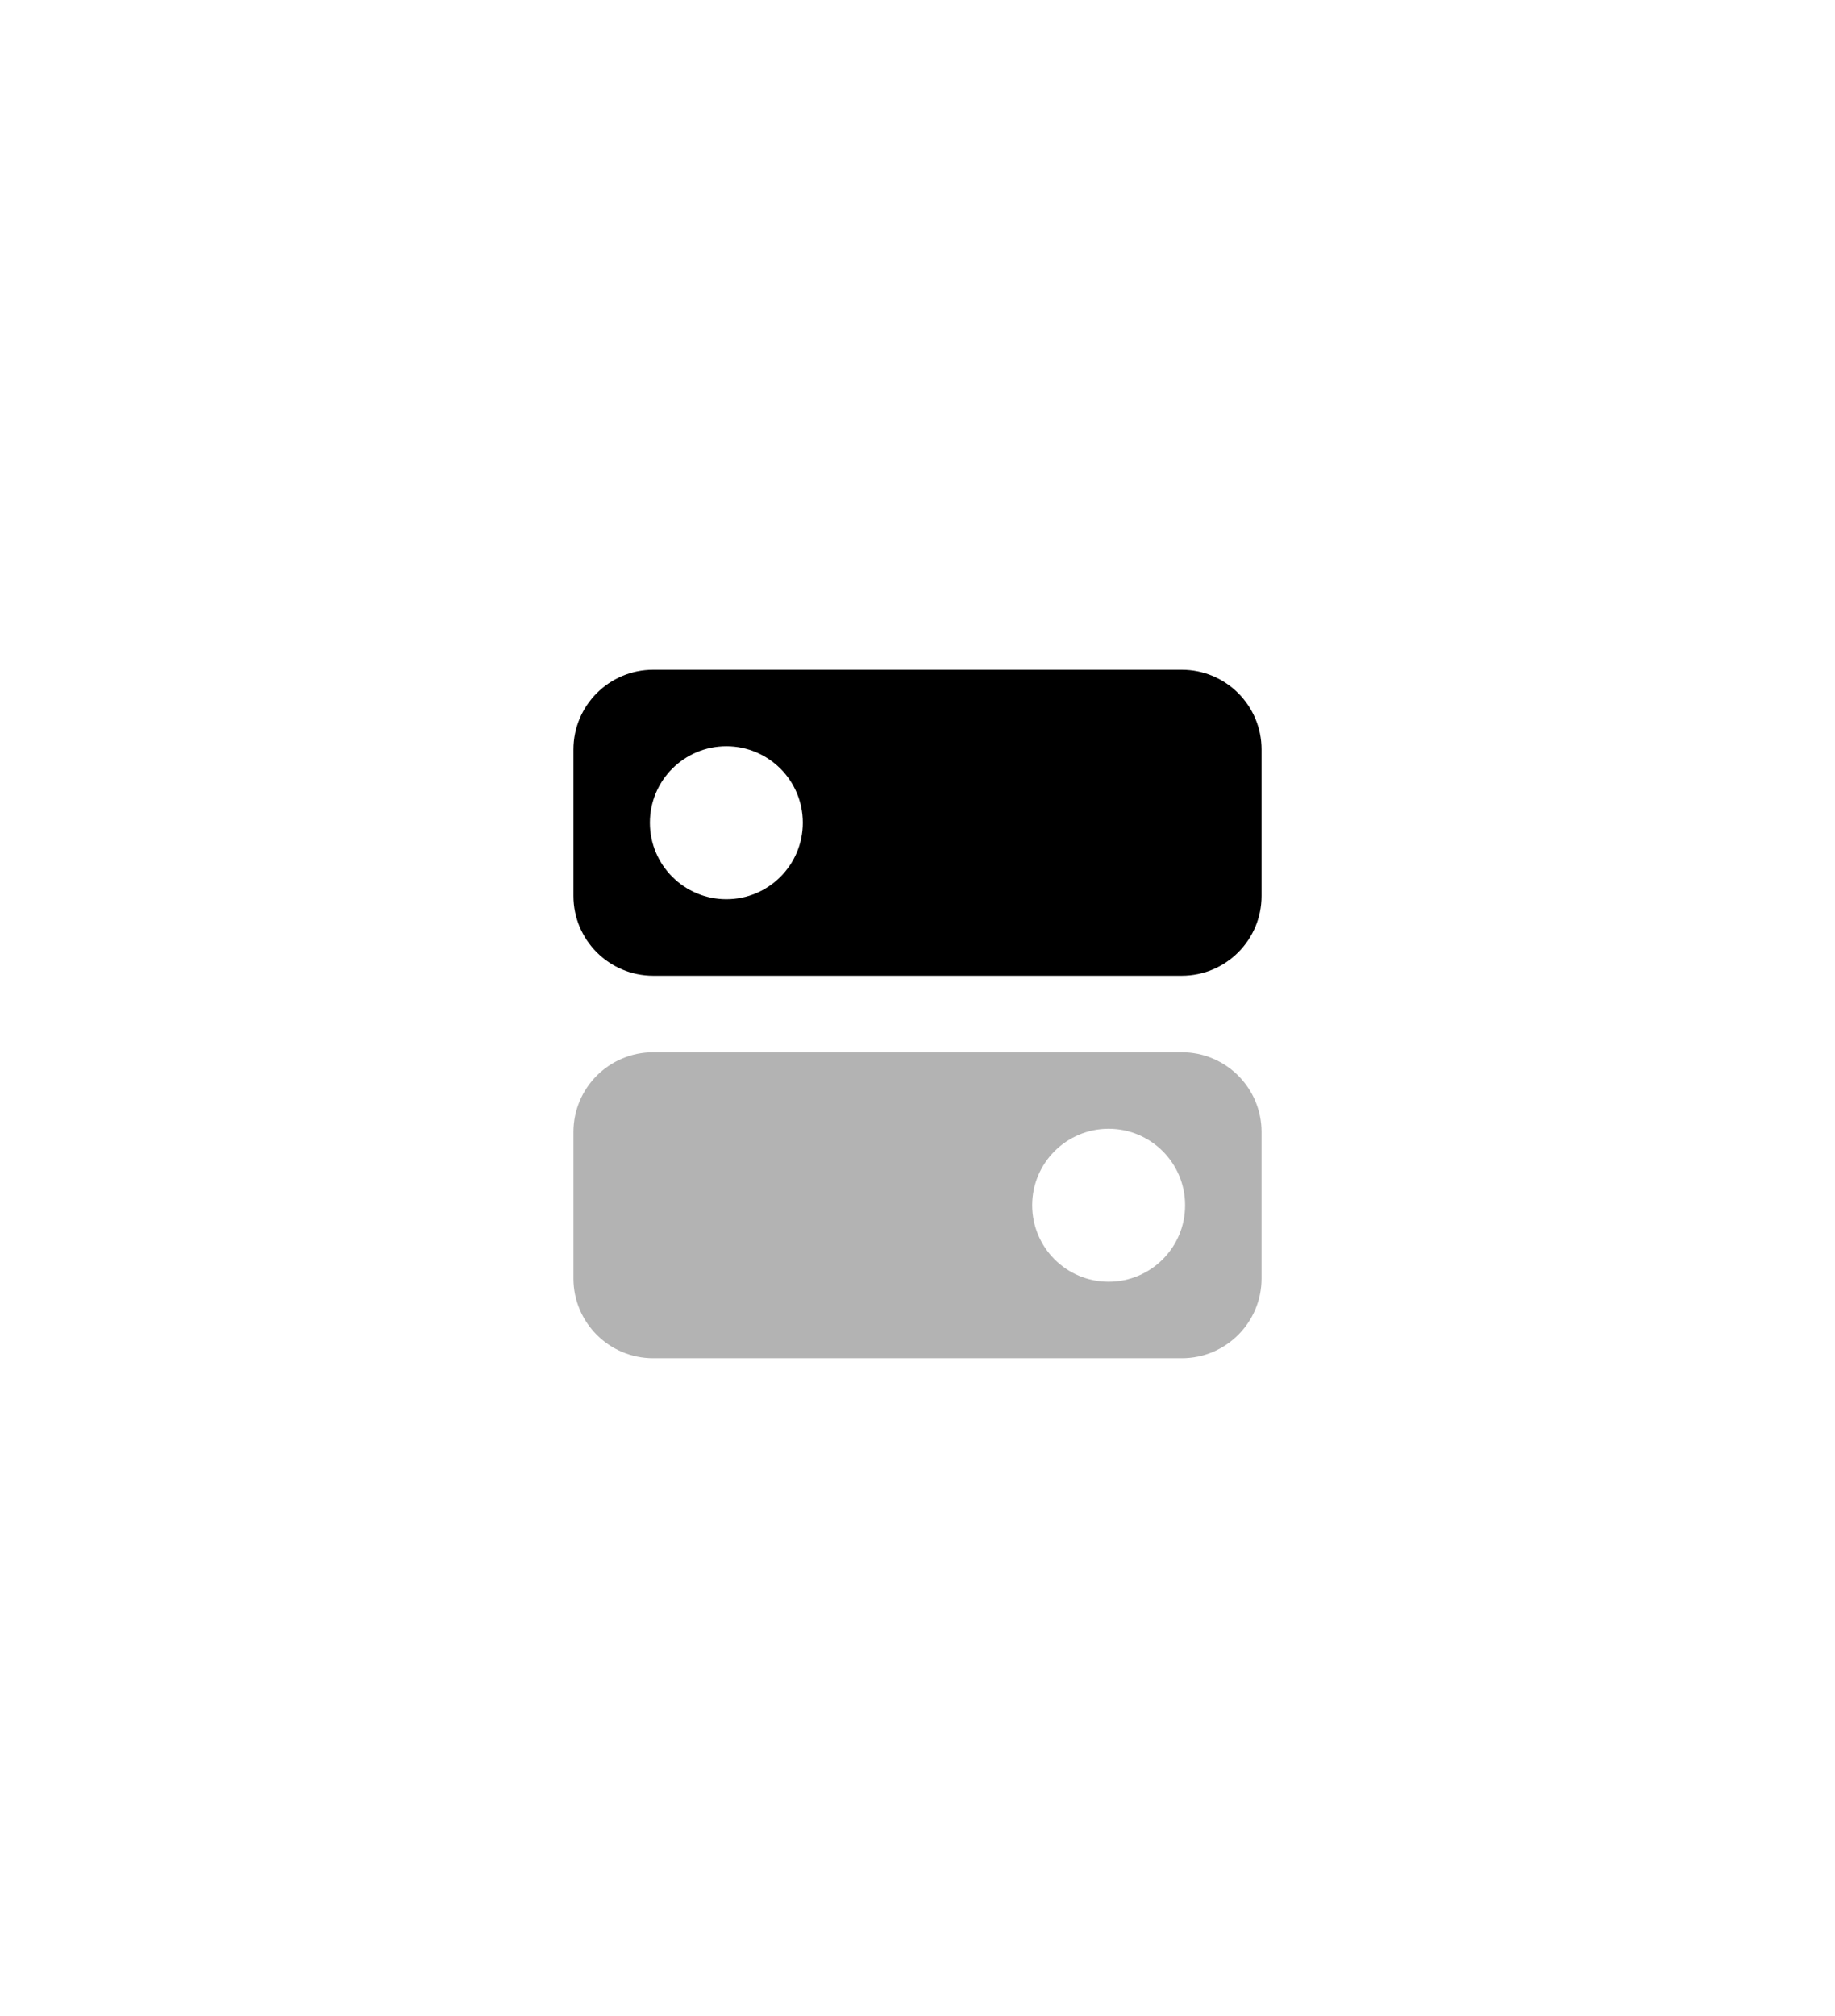
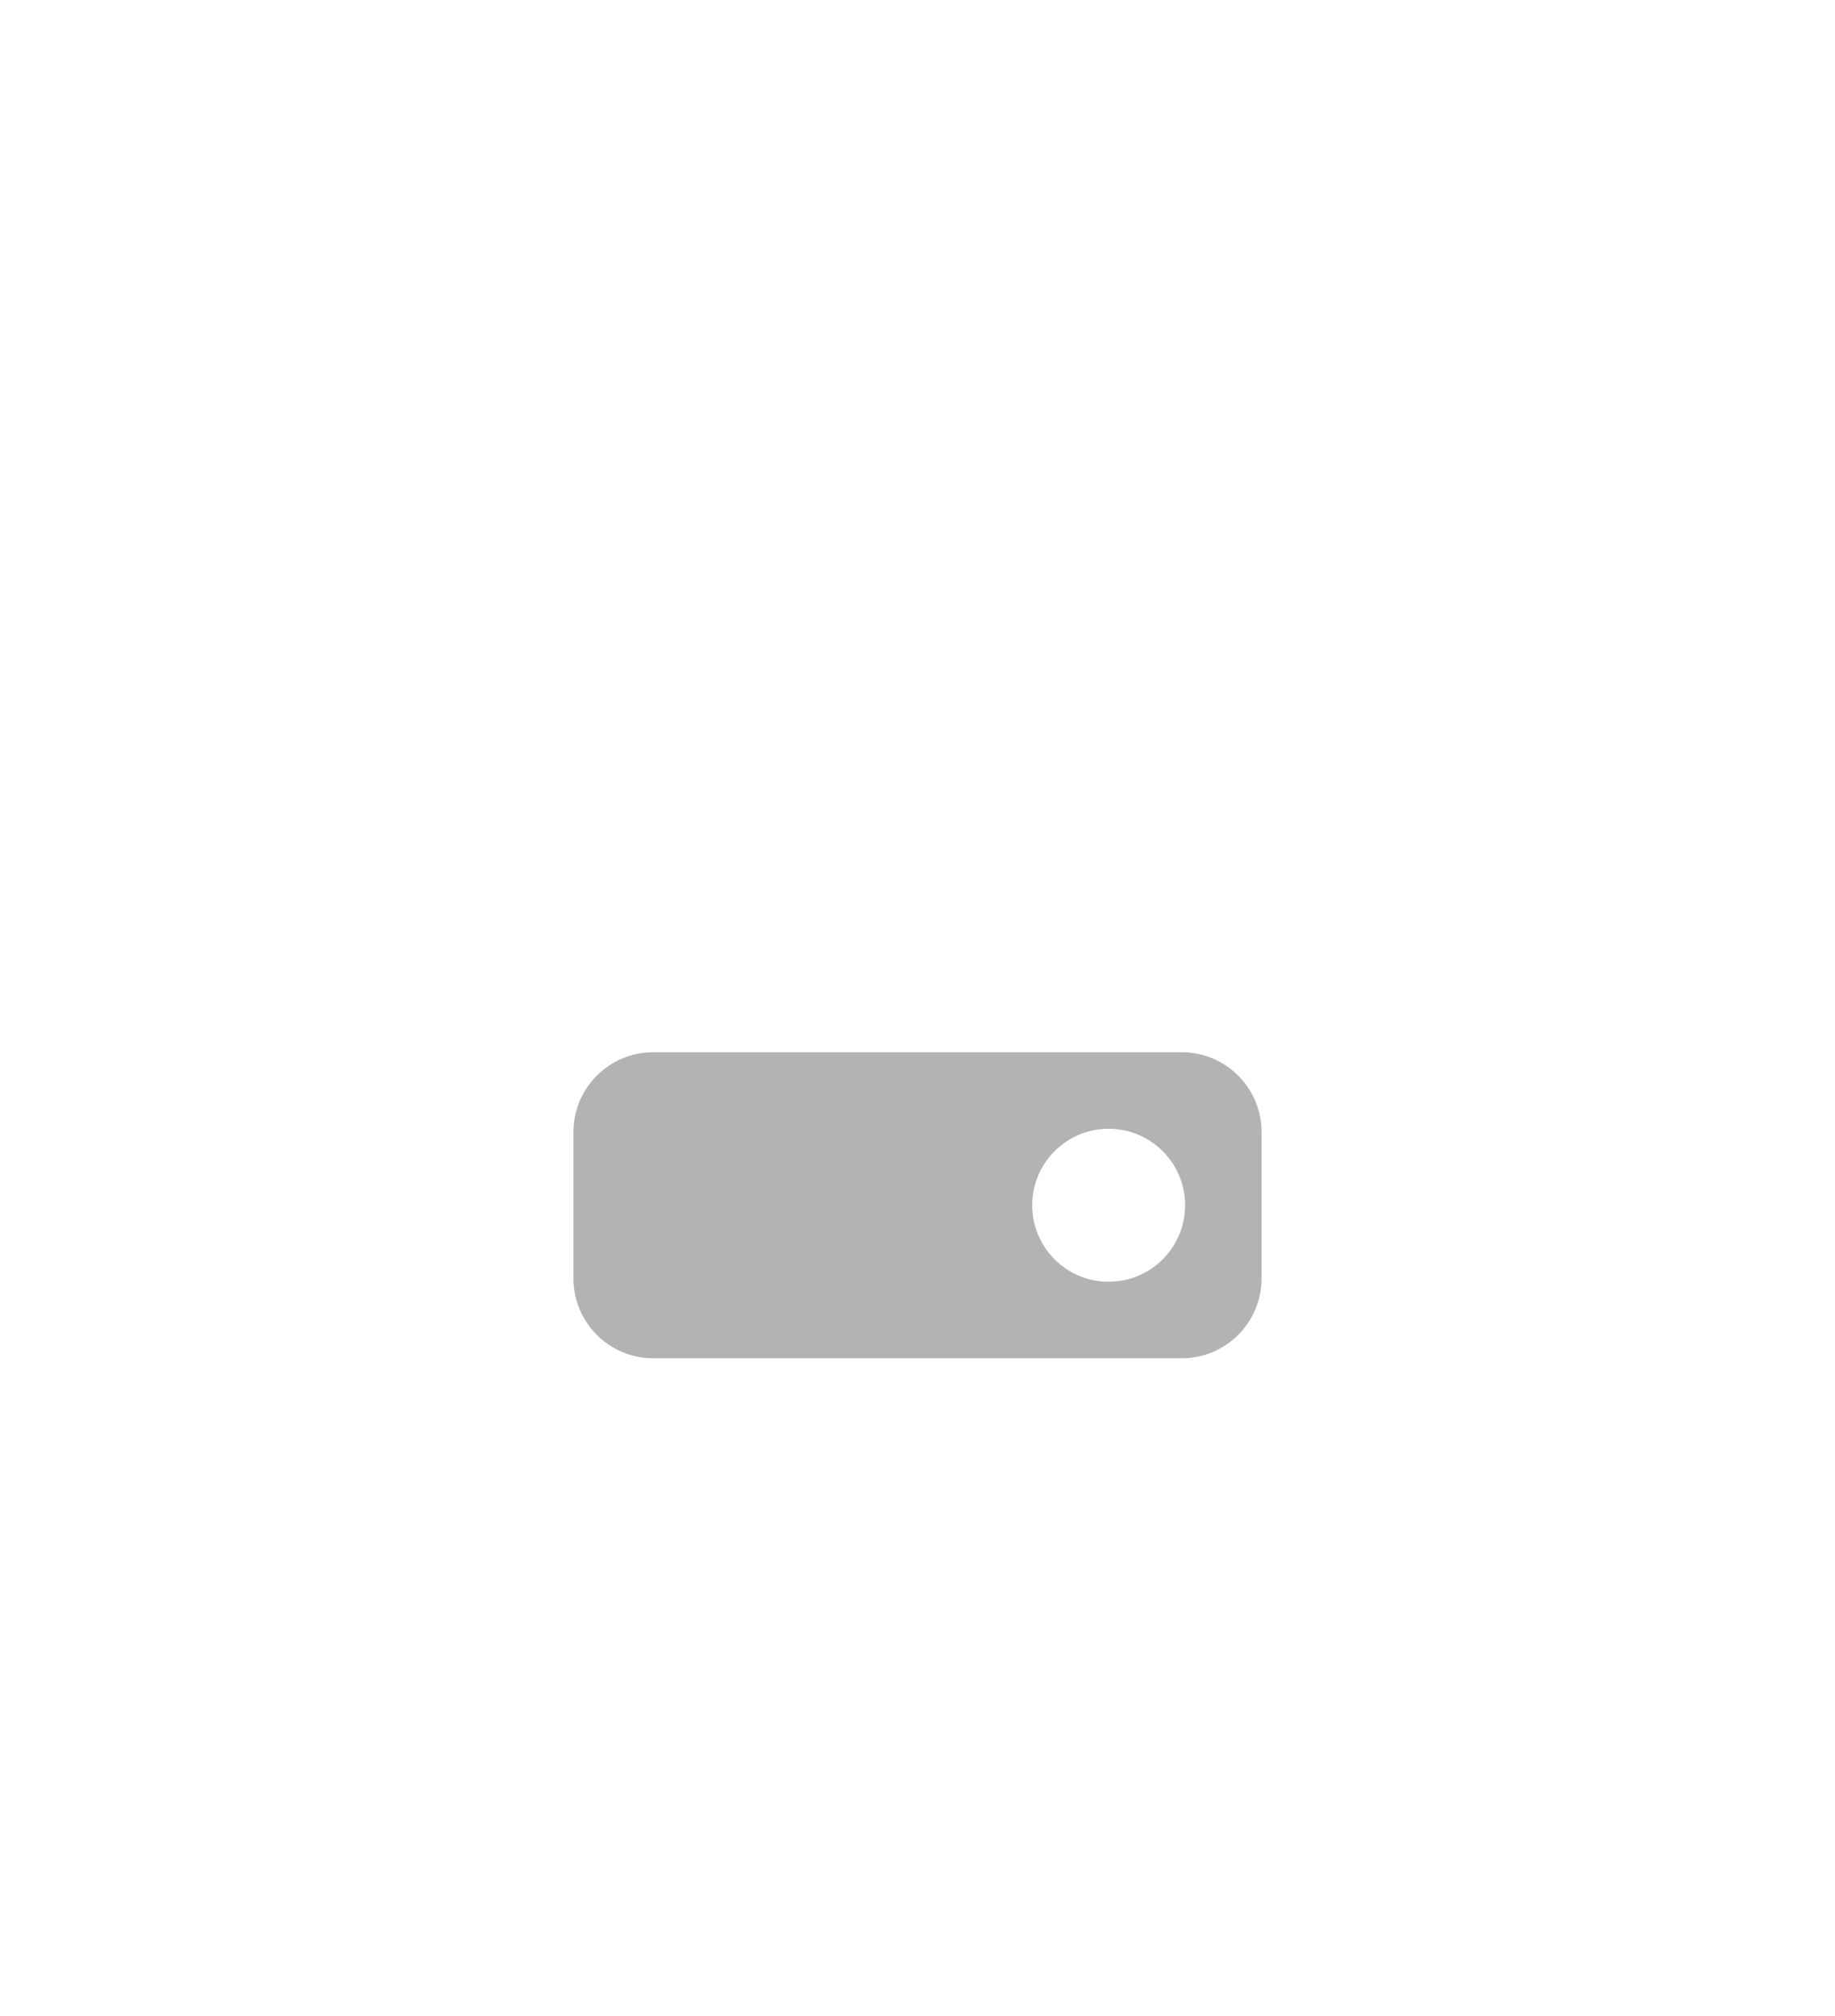
<svg xmlns="http://www.w3.org/2000/svg" width="92" height="101" viewBox="0 0 92 101" fill="none">
  <g filter="url(#filter0_d_35_5450)">
-     <path d="M46 90.808C68.091 90.808 86 72.9 86 50.809C86 28.717 68.091 10.809 46 10.809C23.909 10.809 6 28.717 6 50.809C6 72.9 23.909 90.808 46 90.808Z" fill="white" />
-   </g>
-   <path fill-rule="evenodd" clip-rule="evenodd" d="M32.75 33.559C30.541 33.559 28.75 35.349 28.75 37.559V44.892C28.75 47.101 30.541 48.892 32.75 48.892H59.25C61.459 48.892 63.25 47.101 63.25 44.892V37.559C63.25 35.349 61.459 33.559 59.25 33.559H32.75ZM40.25 41.225C40.25 43.342 38.534 45.059 36.417 45.059C34.3 45.059 32.583 43.342 32.583 41.225C32.583 39.108 34.3 37.392 36.417 37.392C38.534 37.392 40.25 39.108 40.25 41.225Z" fill="black" />
+     </g>
  <path opacity="0.3" fill-rule="evenodd" clip-rule="evenodd" d="M32.75 52.725C30.541 52.725 28.75 54.516 28.75 56.725V64.059C28.75 66.268 30.541 68.059 32.75 68.059H59.25C61.459 68.059 63.25 66.268 63.25 64.059V56.725C63.25 54.516 61.459 52.725 59.25 52.725H32.75ZM59.417 60.392C59.417 62.509 57.7 64.225 55.583 64.225C53.466 64.225 51.75 62.509 51.75 60.392C51.75 58.275 53.466 56.559 55.583 56.559C57.7 56.559 59.417 58.275 59.417 60.392Z" fill="black" />
  <defs>
    <filter id="filter0_d_35_5450" x="2" y="10.809" width="88" height="88" filterUnits="userSpaceOnUse" color-interpolation-filters="sRGB">
      <feFlood flood-opacity="0" result="BackgroundImageFix" />
      <feColorMatrix in="SourceAlpha" type="matrix" values="0 0 0 0 0 0 0 0 0 0 0 0 0 0 0 0 0 0 127 0" result="hardAlpha" />
      <feOffset dy="4" />
      <feGaussianBlur stdDeviation="2" />
      <feComposite in2="hardAlpha" operator="out" />
      <feColorMatrix type="matrix" values="0 0 0 0 0 0 0 0 0 0 0 0 0 0 0 0 0 0 0.25 0" />
      <feBlend mode="normal" in2="BackgroundImageFix" result="effect1_dropShadow_35_5450" />
      <feBlend mode="normal" in="SourceGraphic" in2="effect1_dropShadow_35_5450" result="shape" />
    </filter>
  </defs>
</svg>